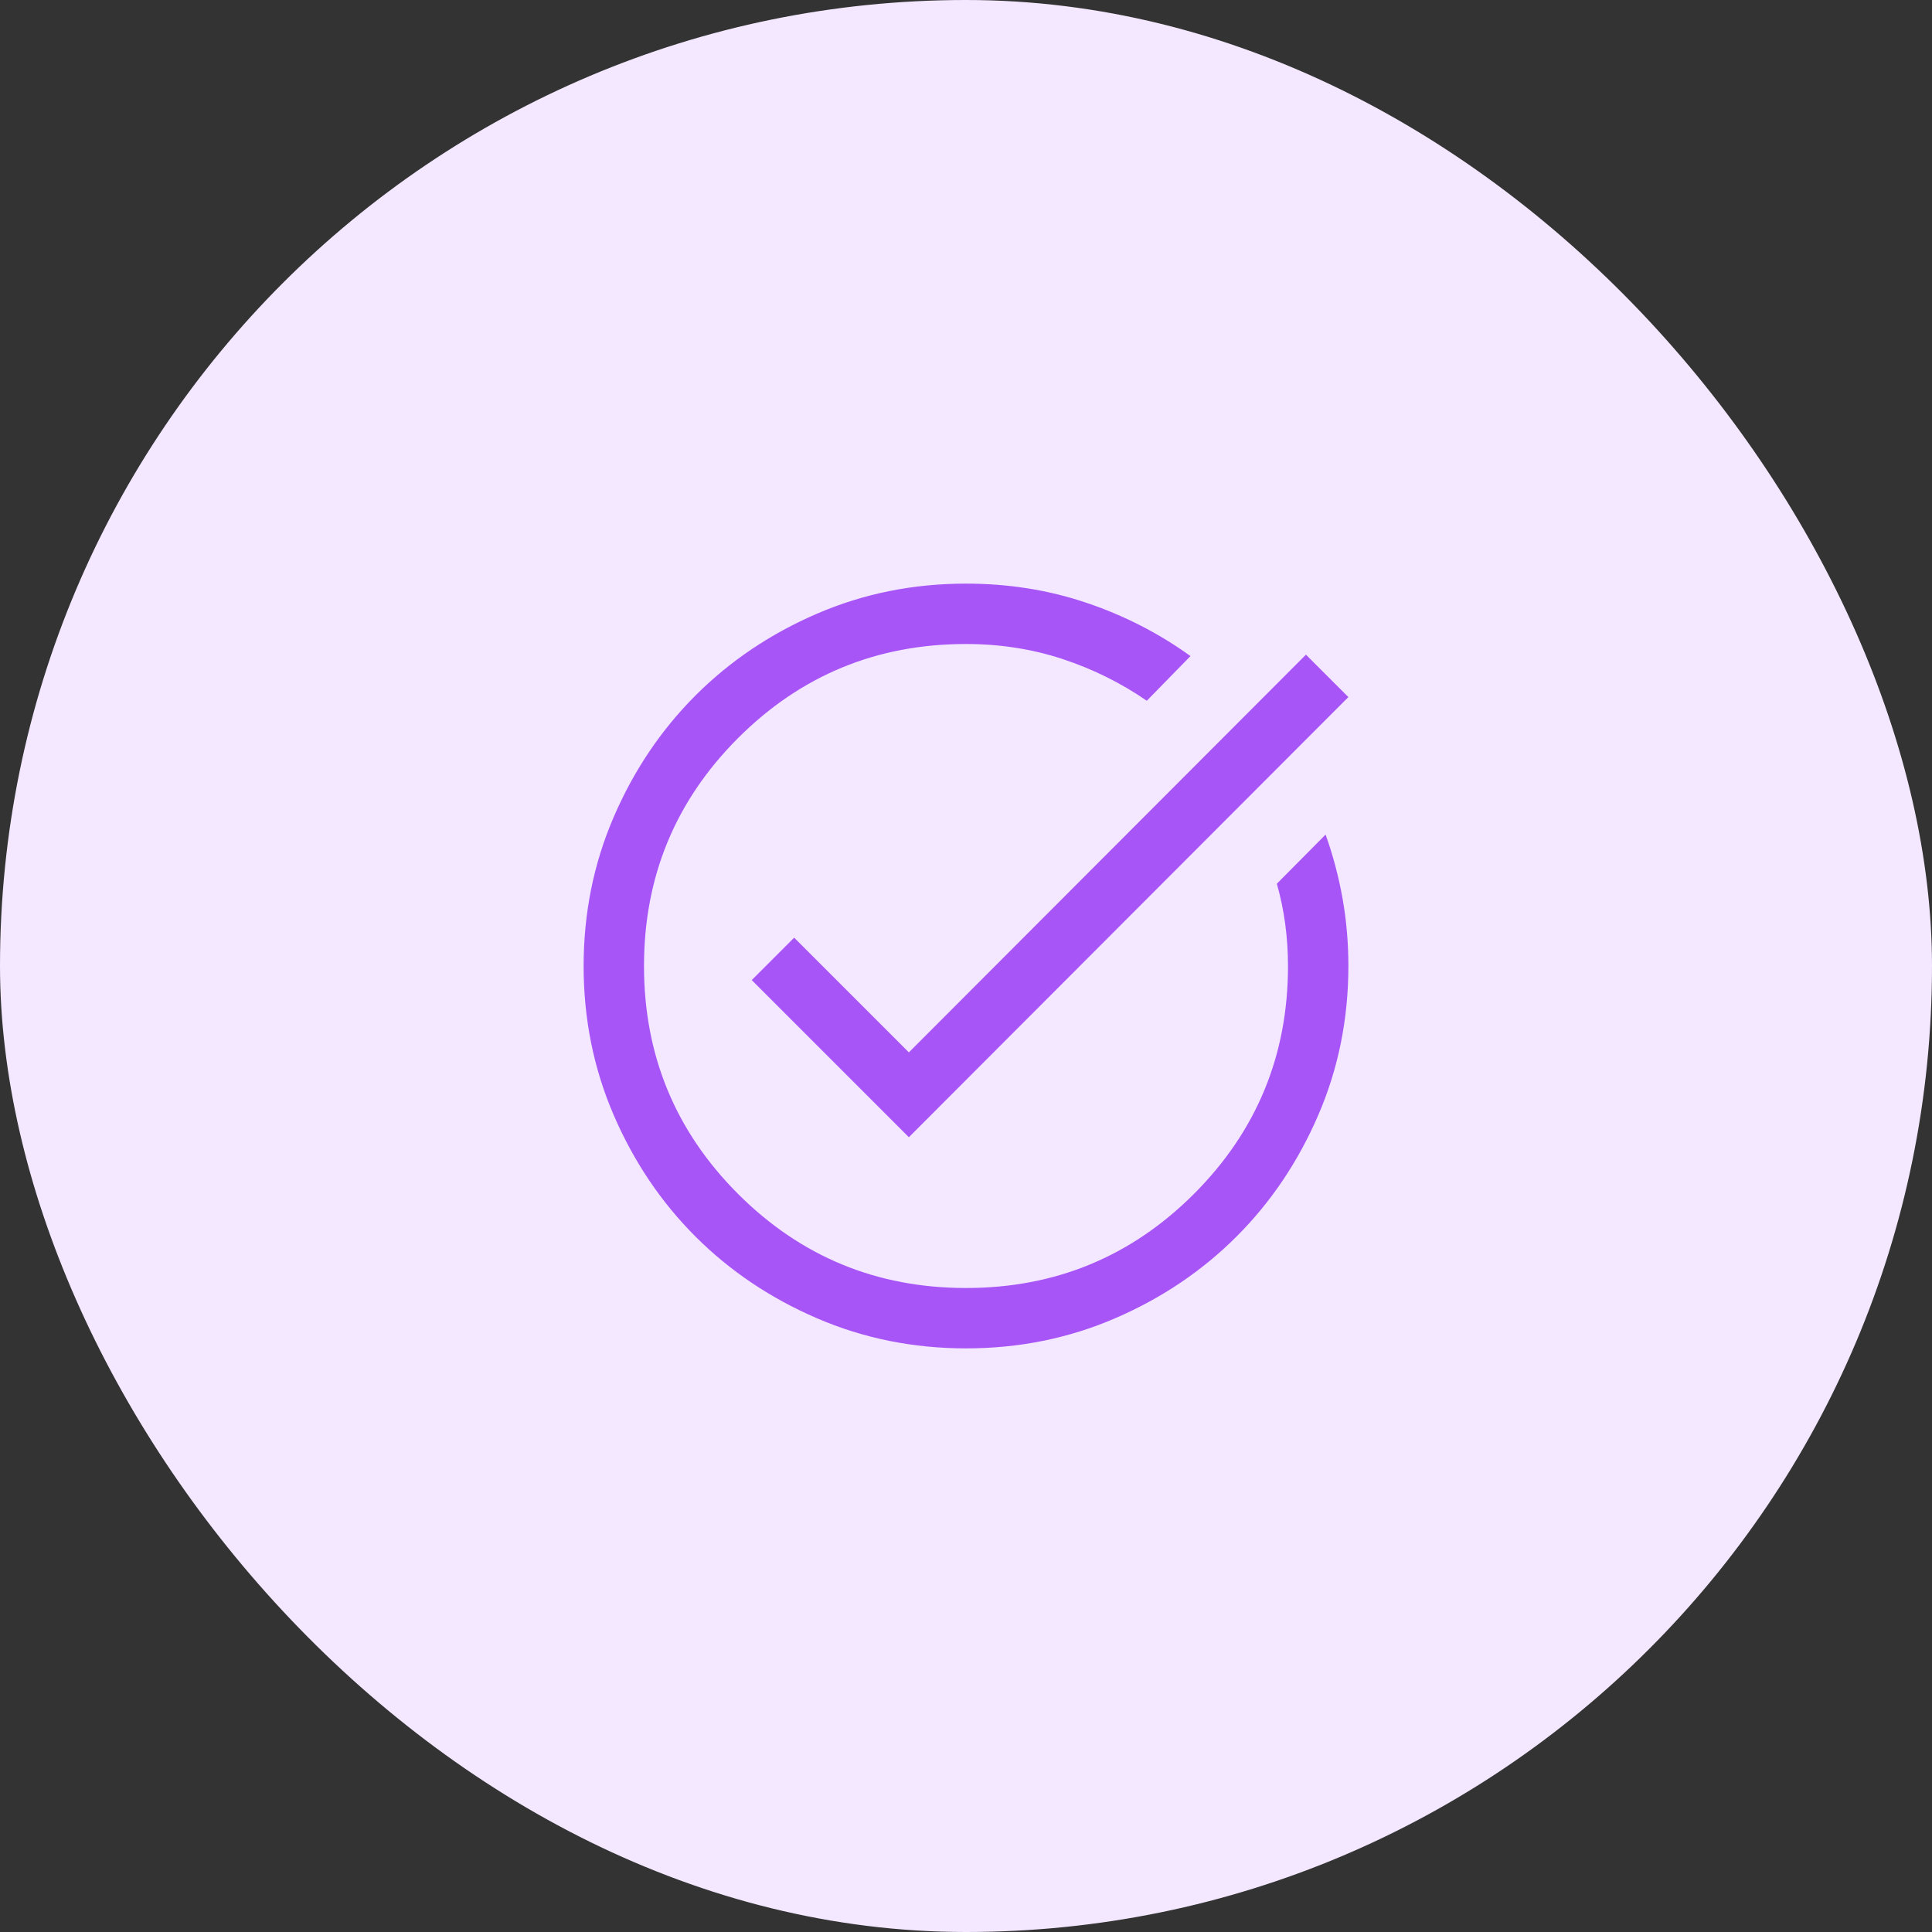
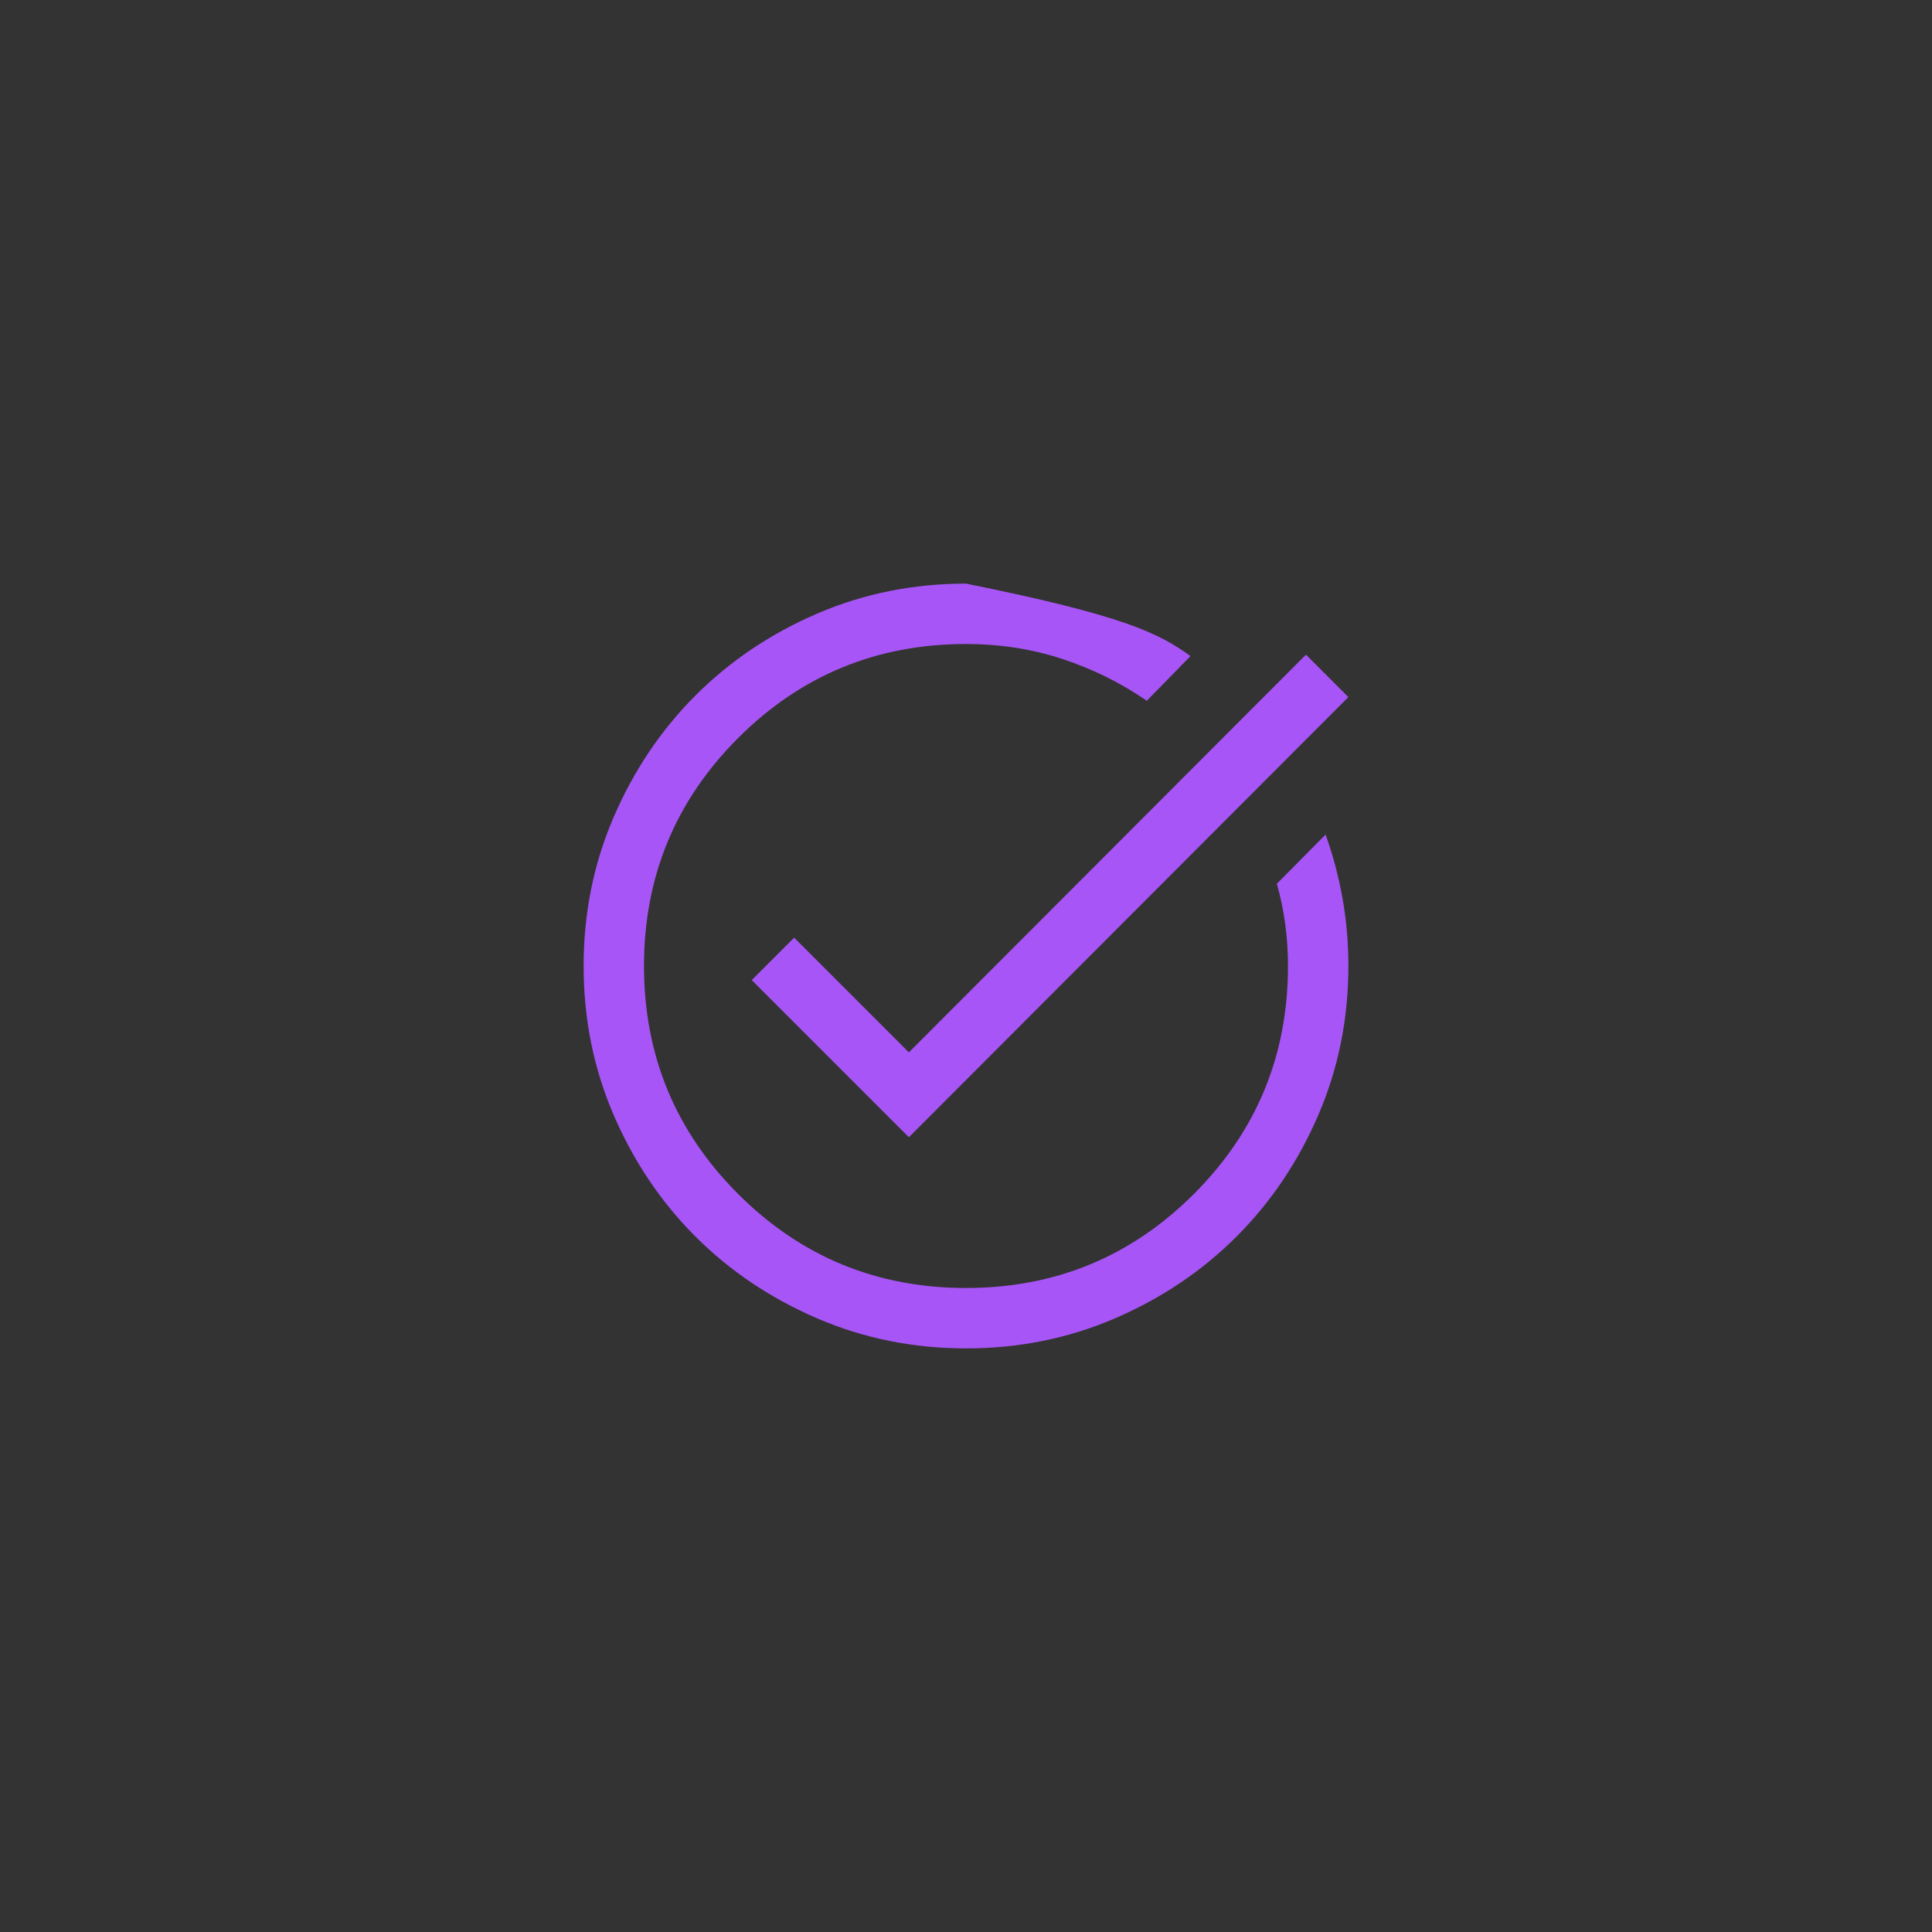
<svg xmlns="http://www.w3.org/2000/svg" width="48" height="48" viewBox="0 0 48 48" fill="none">
  <rect x="0" y="0" width="48" height="48" fill="#333333" stroke="none" />
-   <rect width="48" height="48" rx="24" fill="#F3E8FF" />
-   <path d="M24.002 33.5C22.688 33.5 21.453 33.251 20.297 32.752C19.14 32.253 18.135 31.577 17.279 30.722C16.424 29.867 15.747 28.862 15.248 27.706C14.749 26.55 14.5 25.316 14.5 24.002C14.5 22.688 14.749 21.453 15.248 20.297C15.747 19.14 16.424 18.135 17.279 17.279C18.134 16.424 19.139 15.747 20.295 15.248C21.451 14.749 22.686 14.5 24 14.5C25.053 14.5 26.05 14.658 26.99 14.975C27.93 15.292 28.792 15.733 29.577 16.3L28.492 17.41C27.846 16.965 27.146 16.619 26.392 16.371C25.639 16.124 24.841 16 24 16C21.783 16 19.896 16.779 18.337 18.337C16.779 19.896 16 21.783 16 24C16 26.217 16.779 28.104 18.337 29.663C19.896 31.221 21.783 32 24 32C26.217 32 28.104 31.221 29.663 29.663C31.221 28.104 32 26.217 32 24C32 23.649 31.977 23.301 31.931 22.958C31.885 22.614 31.815 22.28 31.723 21.956L32.934 20.735C33.118 21.249 33.258 21.778 33.355 22.321C33.452 22.865 33.5 23.424 33.5 24C33.5 25.314 33.251 26.549 32.752 27.705C32.253 28.861 31.577 29.866 30.722 30.721C29.867 31.576 28.862 32.253 27.706 32.752C26.55 33.251 25.316 33.5 24.002 33.5ZM22.581 28.254L18.677 24.35L19.731 23.296L22.581 26.146L32.446 16.265L33.5 17.319L22.581 28.254Z" fill="#A855F7" />
+   <path d="M24.002 33.5C22.688 33.5 21.453 33.251 20.297 32.752C19.14 32.253 18.135 31.577 17.279 30.722C16.424 29.867 15.747 28.862 15.248 27.706C14.749 26.55 14.5 25.316 14.5 24.002C14.5 22.688 14.749 21.453 15.248 20.297C15.747 19.14 16.424 18.135 17.279 17.279C18.134 16.424 19.139 15.747 20.295 15.248C21.451 14.749 22.686 14.5 24 14.5C27.93 15.292 28.792 15.733 29.577 16.3L28.492 17.41C27.846 16.965 27.146 16.619 26.392 16.371C25.639 16.124 24.841 16 24 16C21.783 16 19.896 16.779 18.337 18.337C16.779 19.896 16 21.783 16 24C16 26.217 16.779 28.104 18.337 29.663C19.896 31.221 21.783 32 24 32C26.217 32 28.104 31.221 29.663 29.663C31.221 28.104 32 26.217 32 24C32 23.649 31.977 23.301 31.931 22.958C31.885 22.614 31.815 22.28 31.723 21.956L32.934 20.735C33.118 21.249 33.258 21.778 33.355 22.321C33.452 22.865 33.5 23.424 33.5 24C33.5 25.314 33.251 26.549 32.752 27.705C32.253 28.861 31.577 29.866 30.722 30.721C29.867 31.576 28.862 32.253 27.706 32.752C26.55 33.251 25.316 33.5 24.002 33.5ZM22.581 28.254L18.677 24.35L19.731 23.296L22.581 26.146L32.446 16.265L33.5 17.319L22.581 28.254Z" fill="#A855F7" />
</svg>